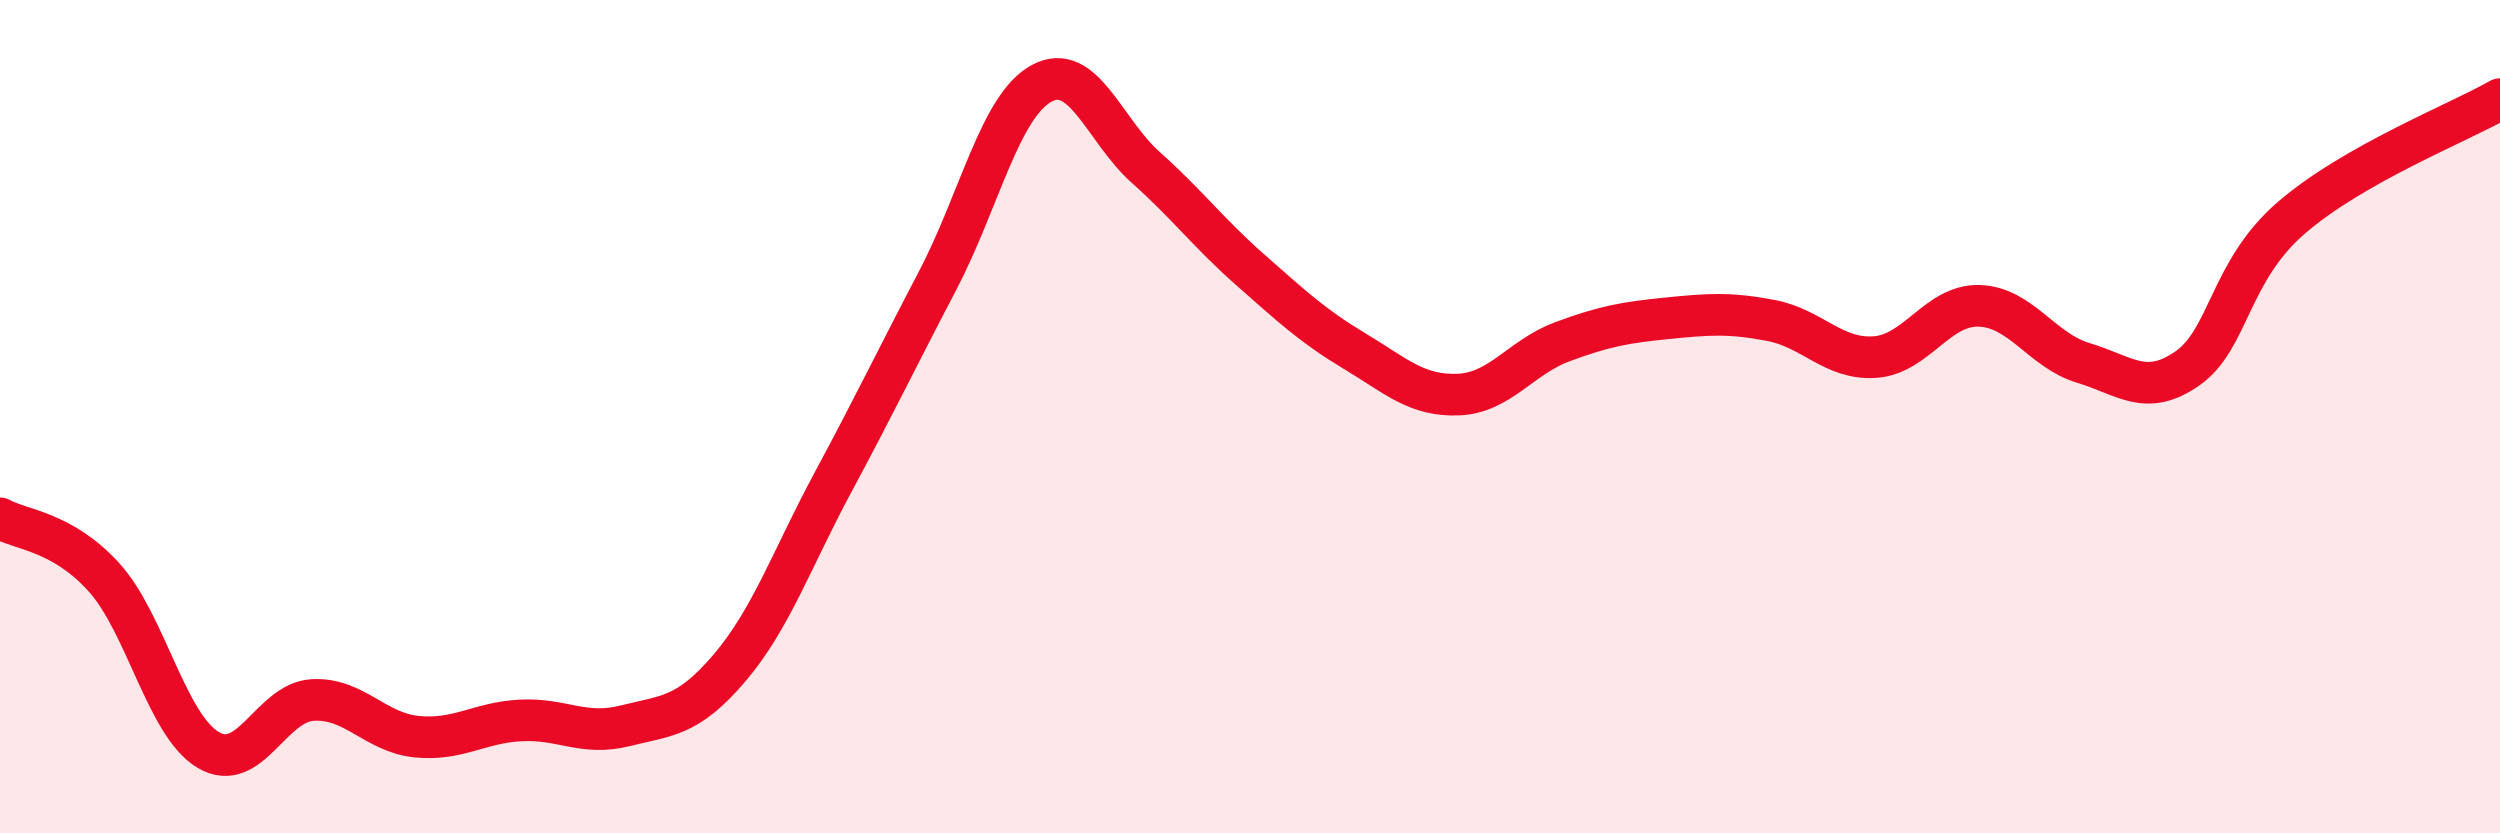
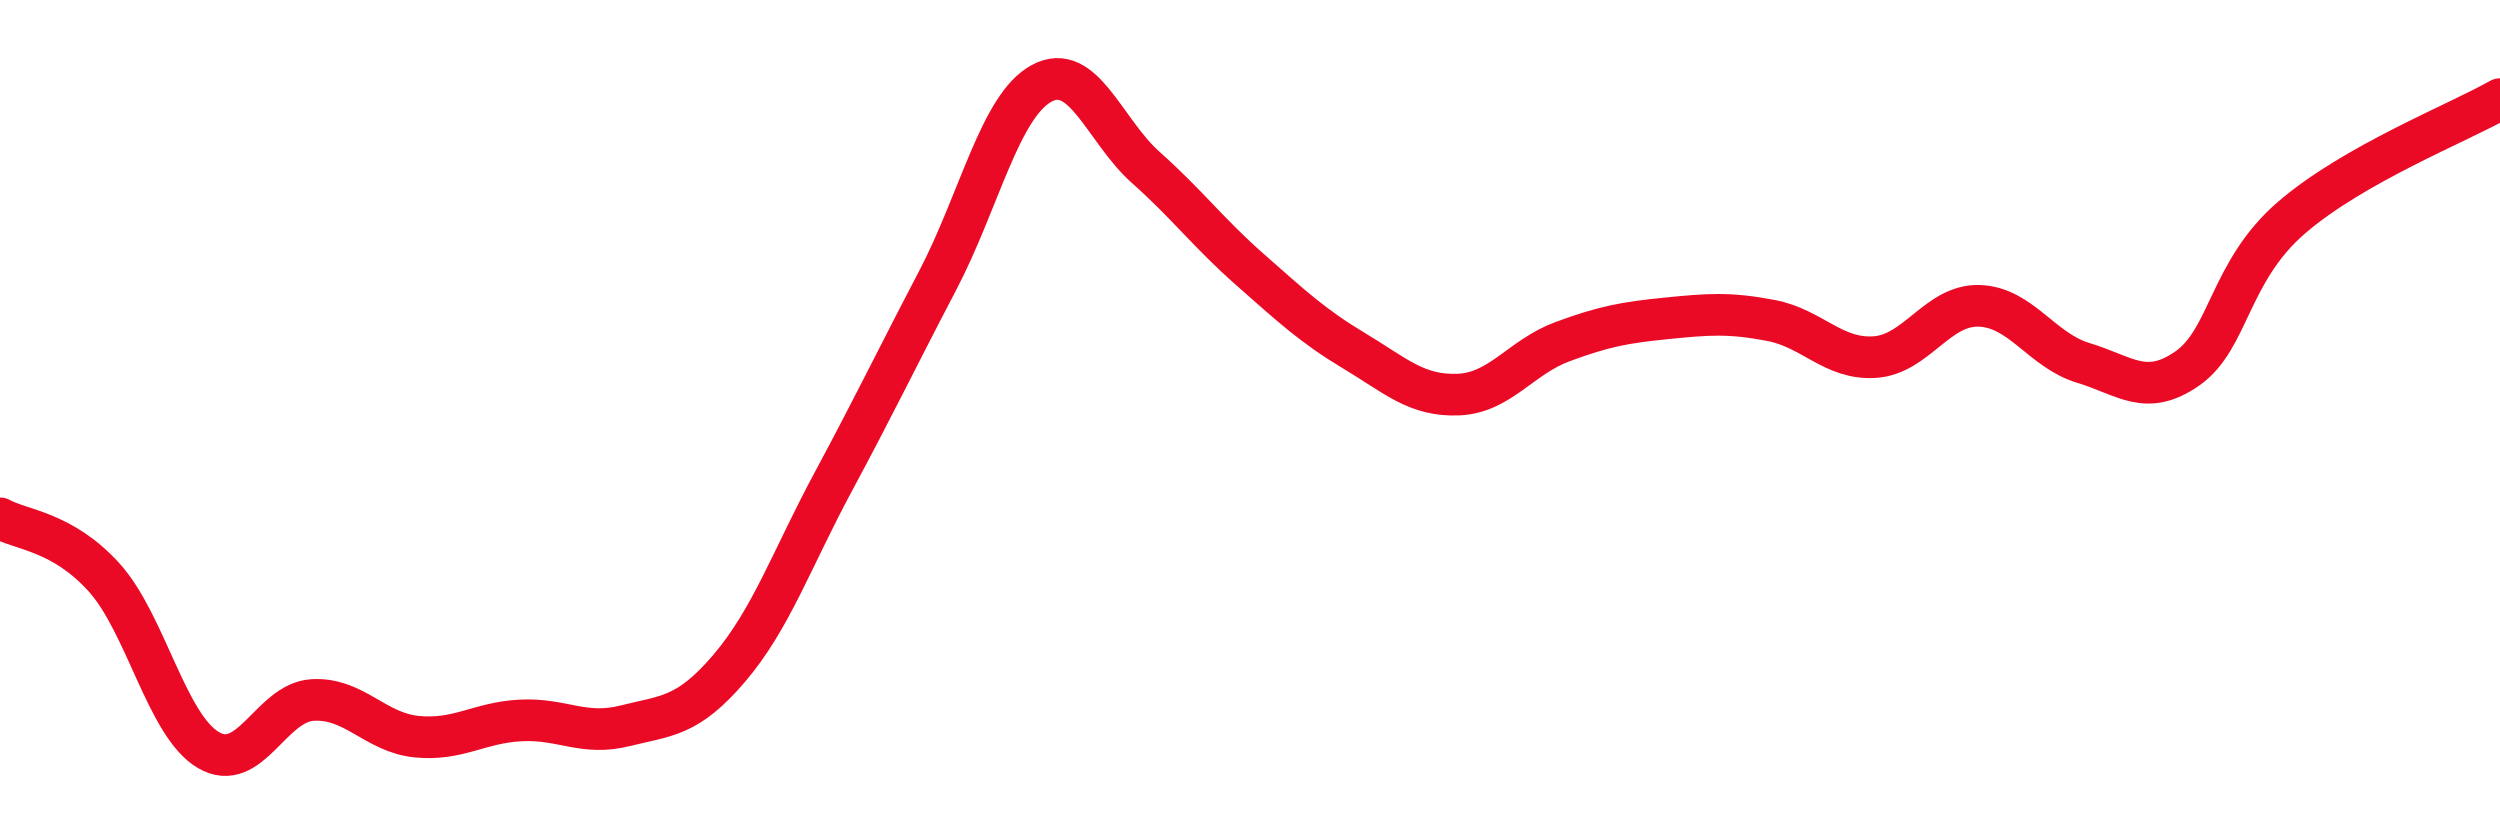
<svg xmlns="http://www.w3.org/2000/svg" width="60" height="20" viewBox="0 0 60 20">
-   <path d="M 0,12.44 C 0.5,12.72 1.5,12.75 2.5,13.86 C 3.5,14.97 4,17.41 5,18 C 6,18.59 6.5,16.86 7.5,16.8 C 8.5,16.74 9,17.58 10,17.68 C 11,17.78 11.5,17.34 12.5,17.29 C 13.5,17.24 14,17.67 15,17.42 C 16,17.17 16.5,17.21 17.5,16.04 C 18.5,14.87 19,13.42 20,11.56 C 21,9.7 21.5,8.65 22.5,6.74 C 23.5,4.83 24,2.54 25,2 C 26,1.46 26.5,3.13 27.5,4.02 C 28.5,4.91 29,5.59 30,6.47 C 31,7.35 31.5,7.82 32.5,8.42 C 33.5,9.02 34,9.51 35,9.47 C 36,9.43 36.5,8.57 37.5,8.2 C 38.5,7.83 39,7.74 40,7.64 C 41,7.54 41.5,7.5 42.5,7.69 C 43.5,7.88 44,8.64 45,8.57 C 46,8.5 46.5,7.31 47.5,7.34 C 48.5,7.37 49,8.41 50,8.71 C 51,9.01 51.5,9.54 52.5,8.84 C 53.5,8.14 53.5,6.51 55,5.22 C 56.5,3.93 59,2.95 60,2.38L60 20L0 20Z" fill="#EB0A25" opacity="0.1" stroke-linecap="round" stroke-linejoin="round" />
  <path d="M 0,12.44 C 0.5,12.72 1.5,12.75 2.5,13.86 C 3.5,14.97 4,17.41 5,18 C 6,18.59 6.5,16.86 7.5,16.8 C 8.5,16.74 9,17.58 10,17.68 C 11,17.78 11.5,17.34 12.5,17.29 C 13.5,17.24 14,17.67 15,17.42 C 16,17.17 16.5,17.21 17.5,16.04 C 18.5,14.87 19,13.42 20,11.56 C 21,9.7 21.5,8.65 22.5,6.74 C 23.5,4.83 24,2.54 25,2 C 26,1.46 26.5,3.13 27.5,4.02 C 28.5,4.91 29,5.59 30,6.47 C 31,7.35 31.5,7.82 32.5,8.42 C 33.5,9.02 34,9.51 35,9.47 C 36,9.43 36.5,8.57 37.5,8.2 C 38.5,7.83 39,7.74 40,7.64 C 41,7.54 41.5,7.5 42.5,7.69 C 43.5,7.88 44,8.64 45,8.57 C 46,8.5 46.5,7.31 47.5,7.34 C 48.5,7.37 49,8.41 50,8.71 C 51,9.01 51.5,9.54 52.5,8.84 C 53.5,8.14 53.5,6.51 55,5.22 C 56.5,3.93 59,2.95 60,2.38" stroke="#EB0A25" stroke-width="1" fill="none" stroke-linecap="round" stroke-linejoin="round" />
</svg>